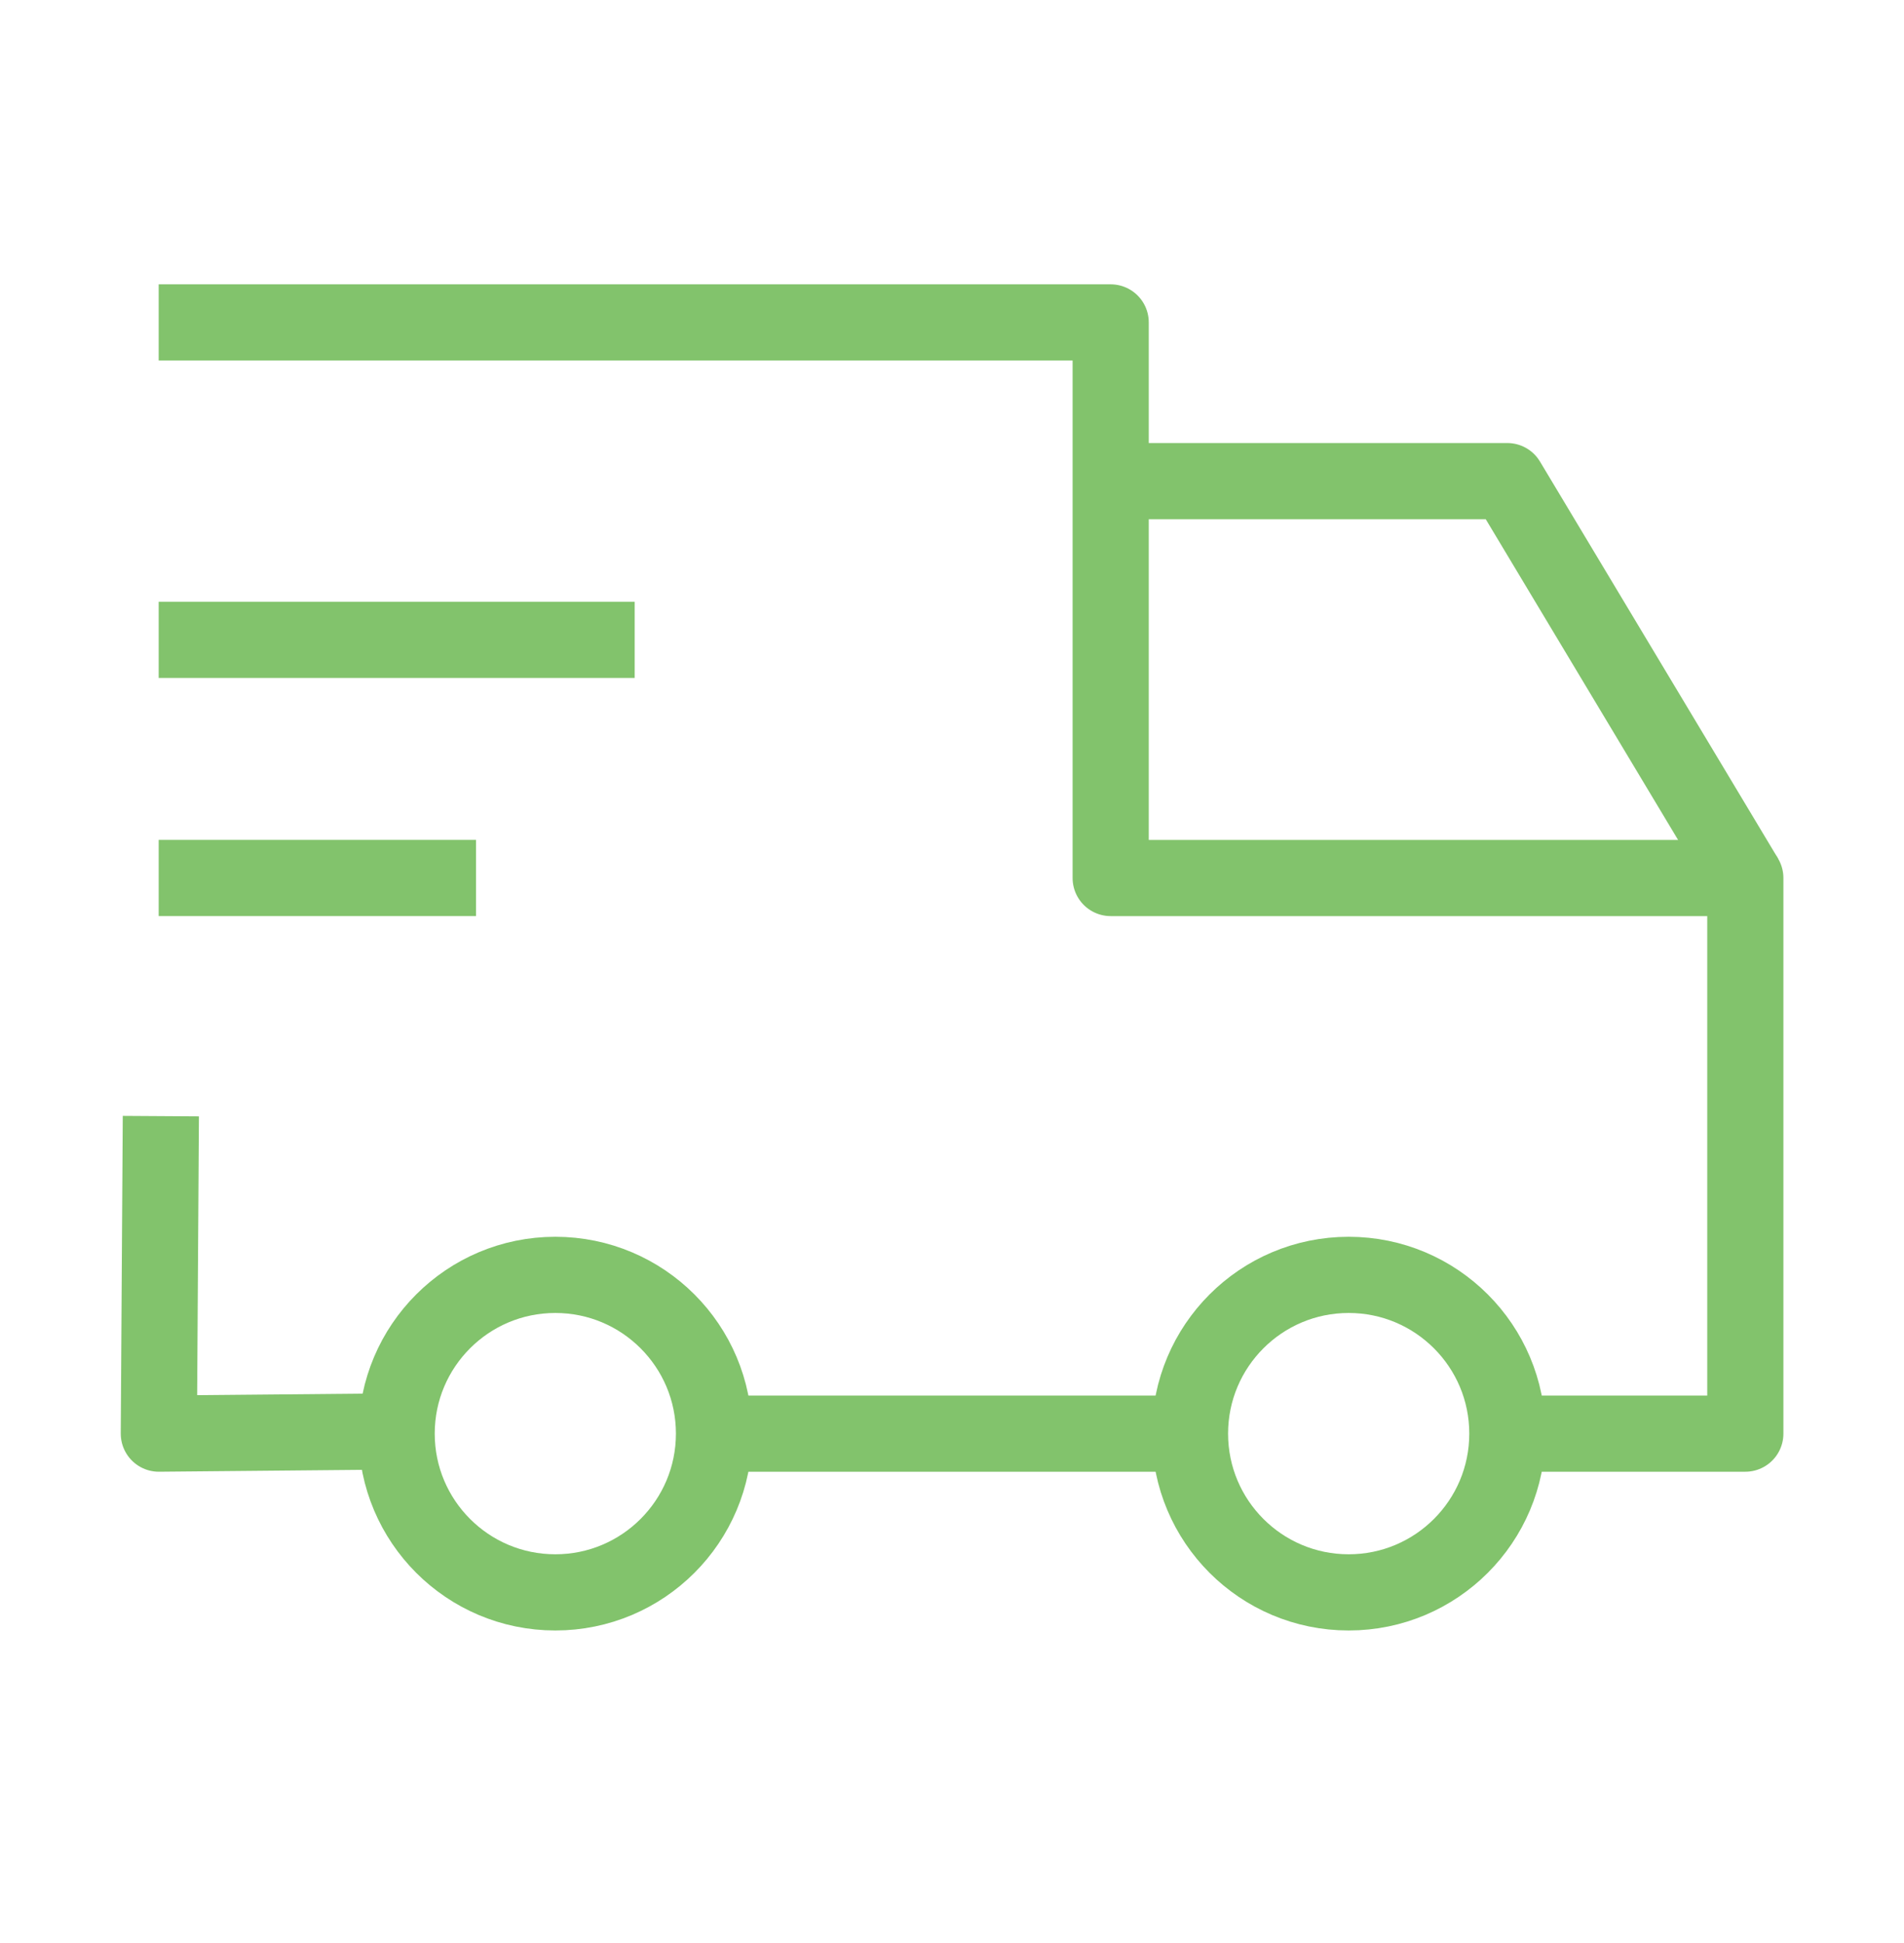
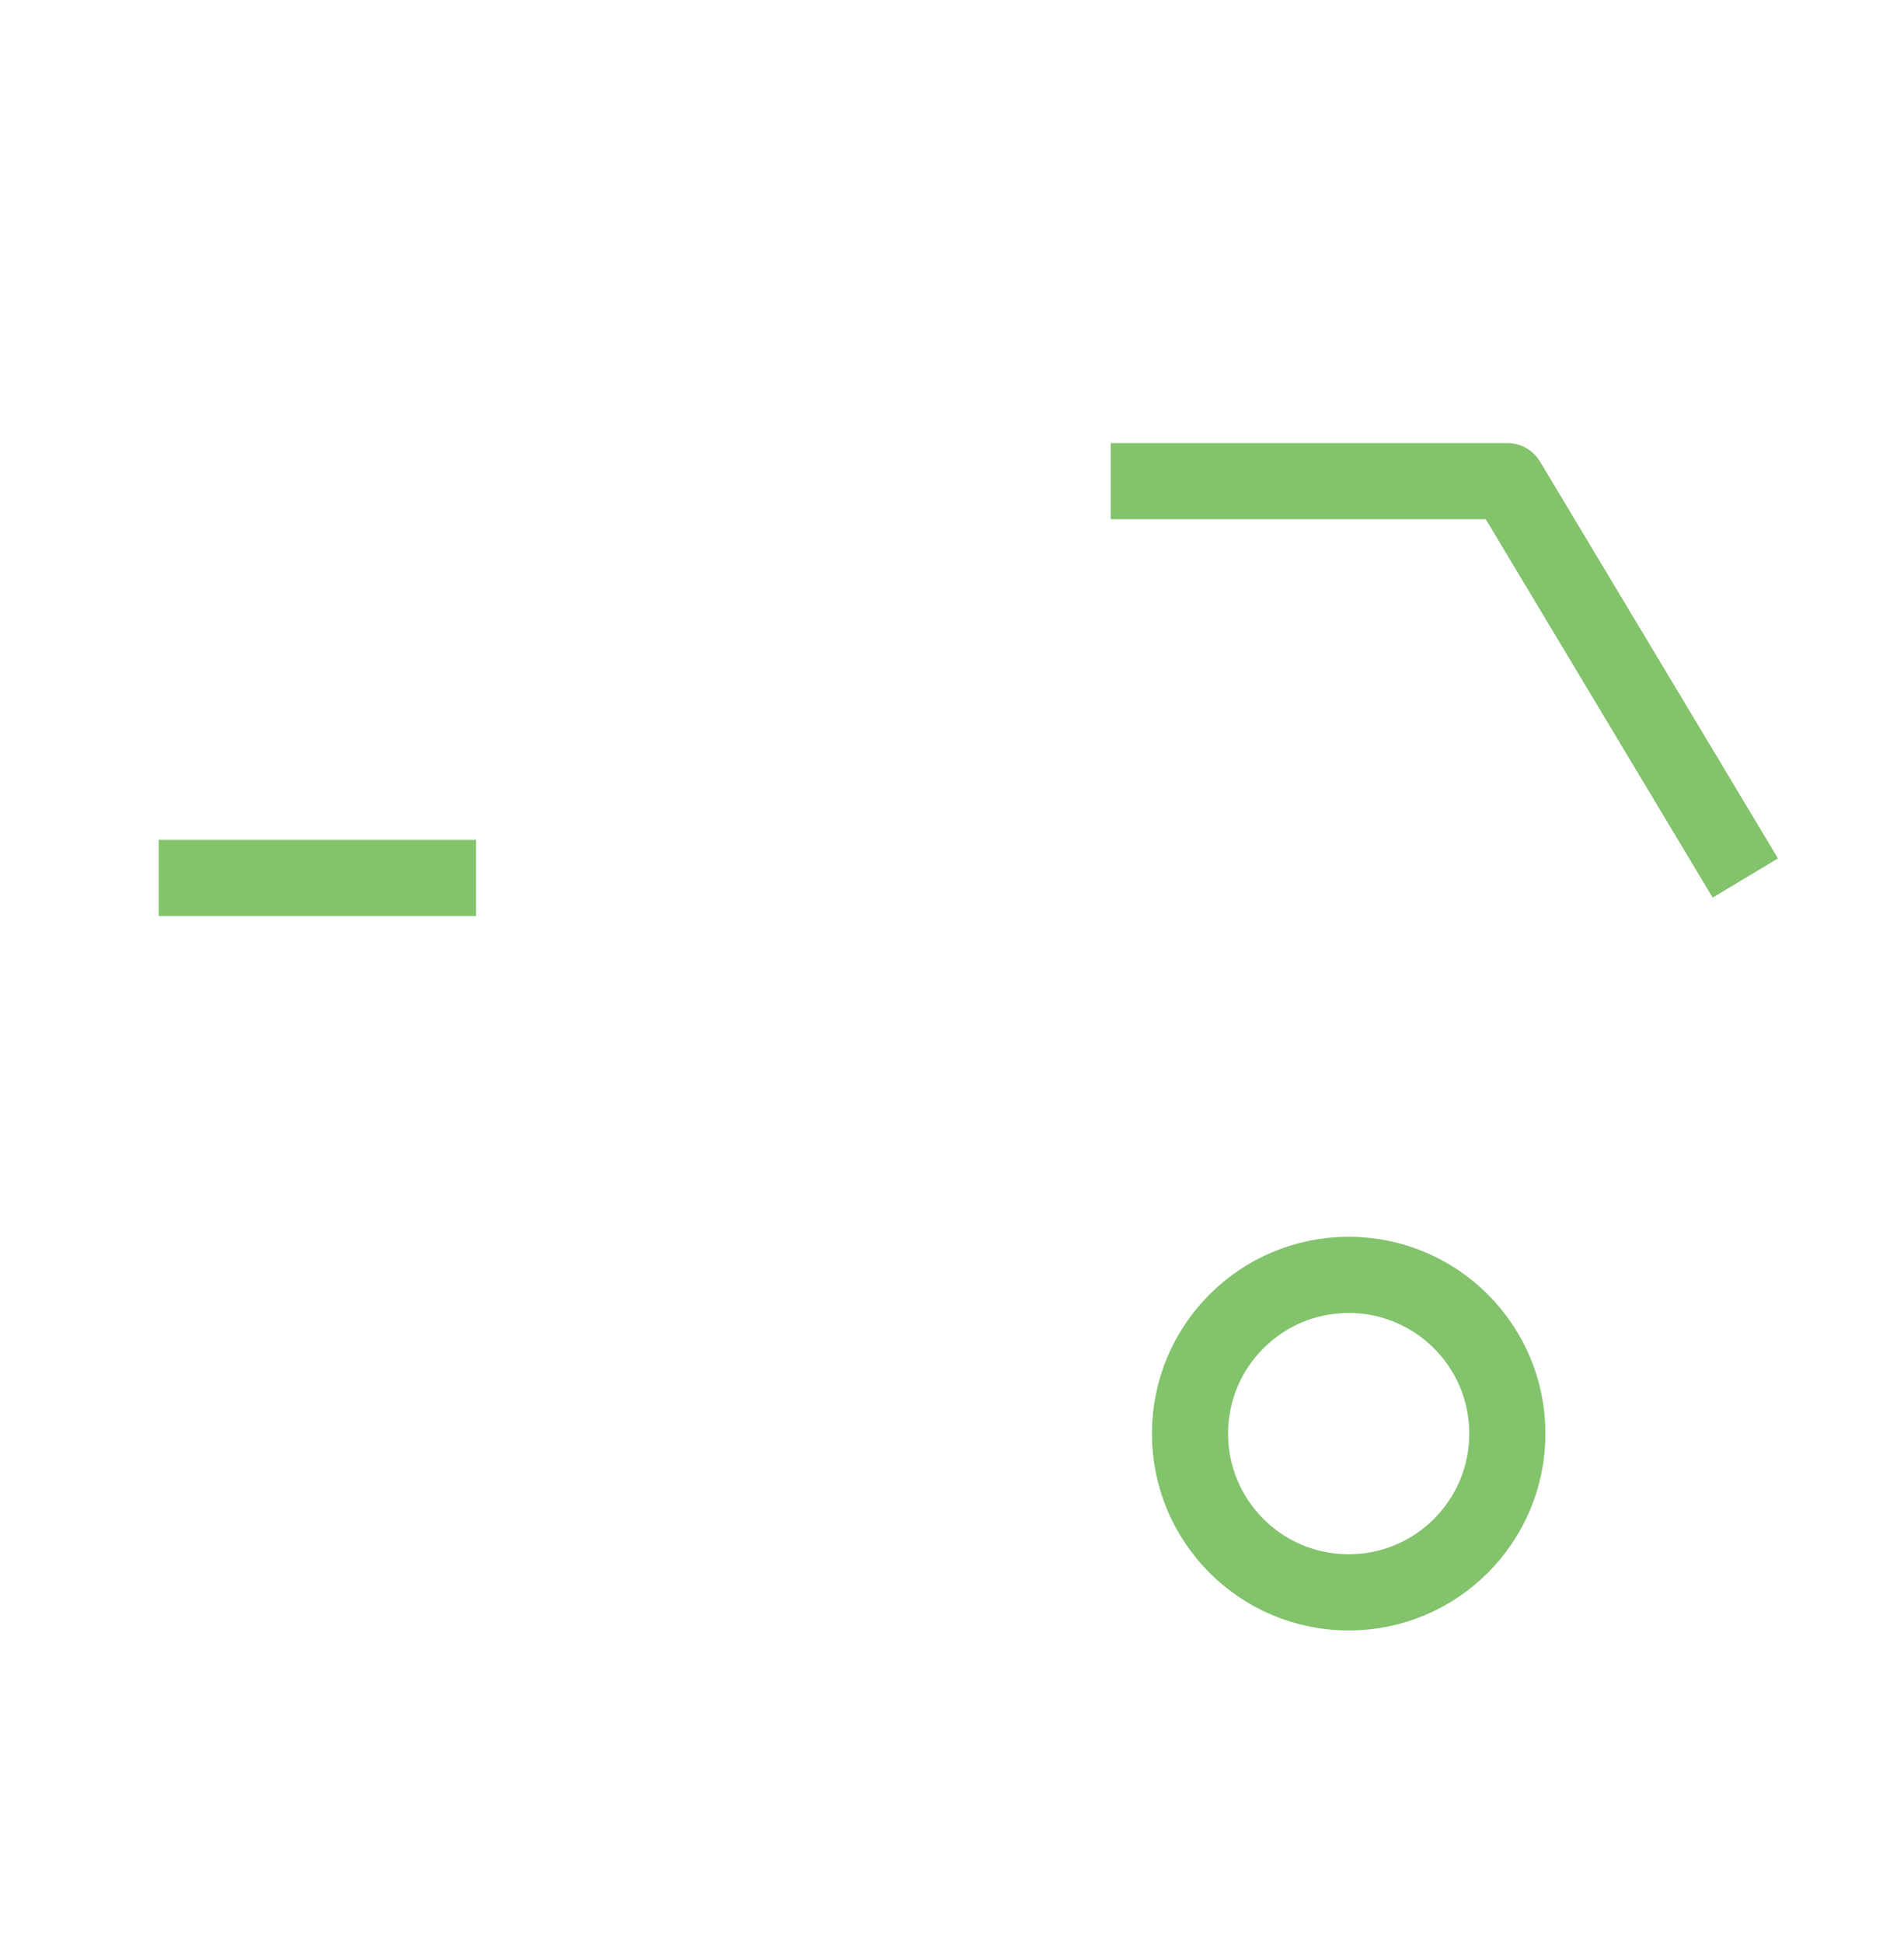
<svg xmlns="http://www.w3.org/2000/svg" fill="none" height="51" viewBox="0 0 50 51" width="50">
  <ellipse cx="35.417" cy="37.63" rx="4.167" ry="4.167" stroke="#82C36C" stroke-linejoin="round" stroke-width="2" />
-   <ellipse cx="14.583" cy="37.63" rx="4.167" ry="4.167" stroke="#82C36C" stroke-linejoin="round" stroke-width="2" />
-   <path d="M10.417 37.572L4.171 37.63L4.224 29.296M18.75 37.63H31.25M4.167 8.463H29.167V23.046H45.833V37.63H39.583" stroke="#82C36C" stroke-linejoin="round" stroke-width="2" />
-   <path d="M4.167 16.795H16.667" stroke="#82C36C" stroke-linejoin="round" stroke-width="2" />
  <path d="M4.167 23.045H12.5" stroke="#82C36C" stroke-linejoin="round" stroke-width="2" />
  <path d="M29.167 12.629L39.583 12.629L45.833 23.046" stroke="#82C36C" stroke-linejoin="round" stroke-width="2" />
</svg>